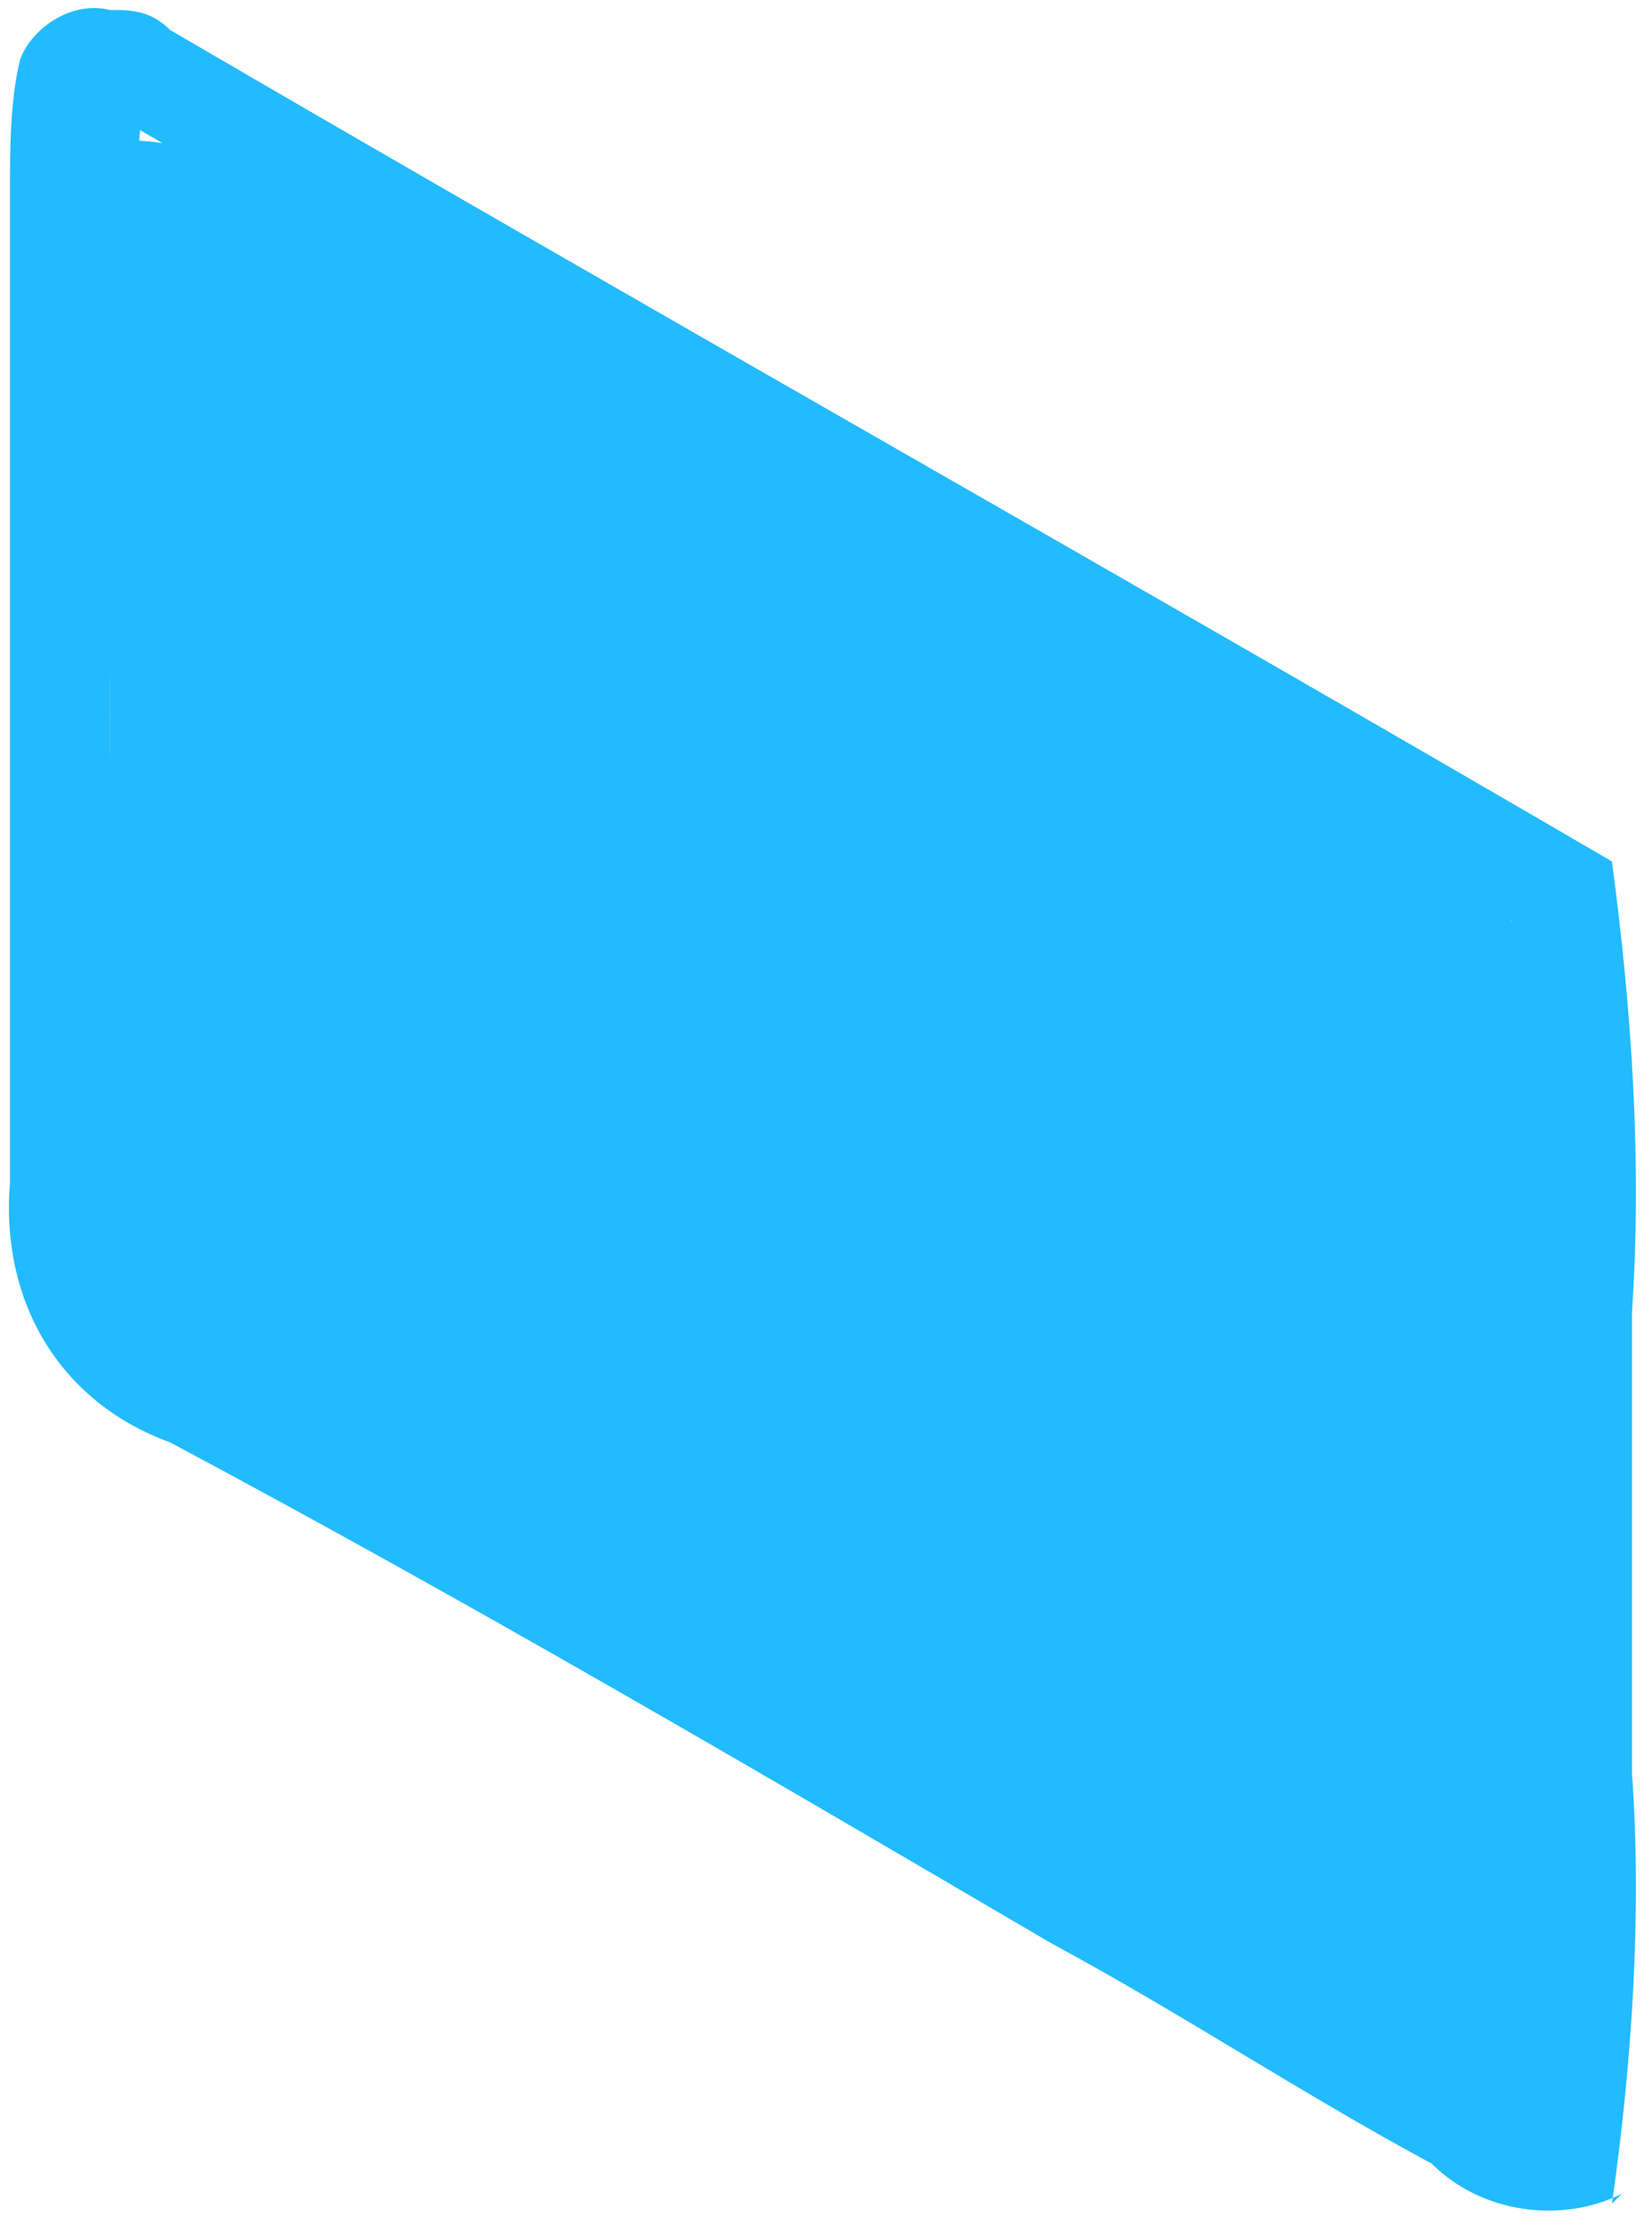
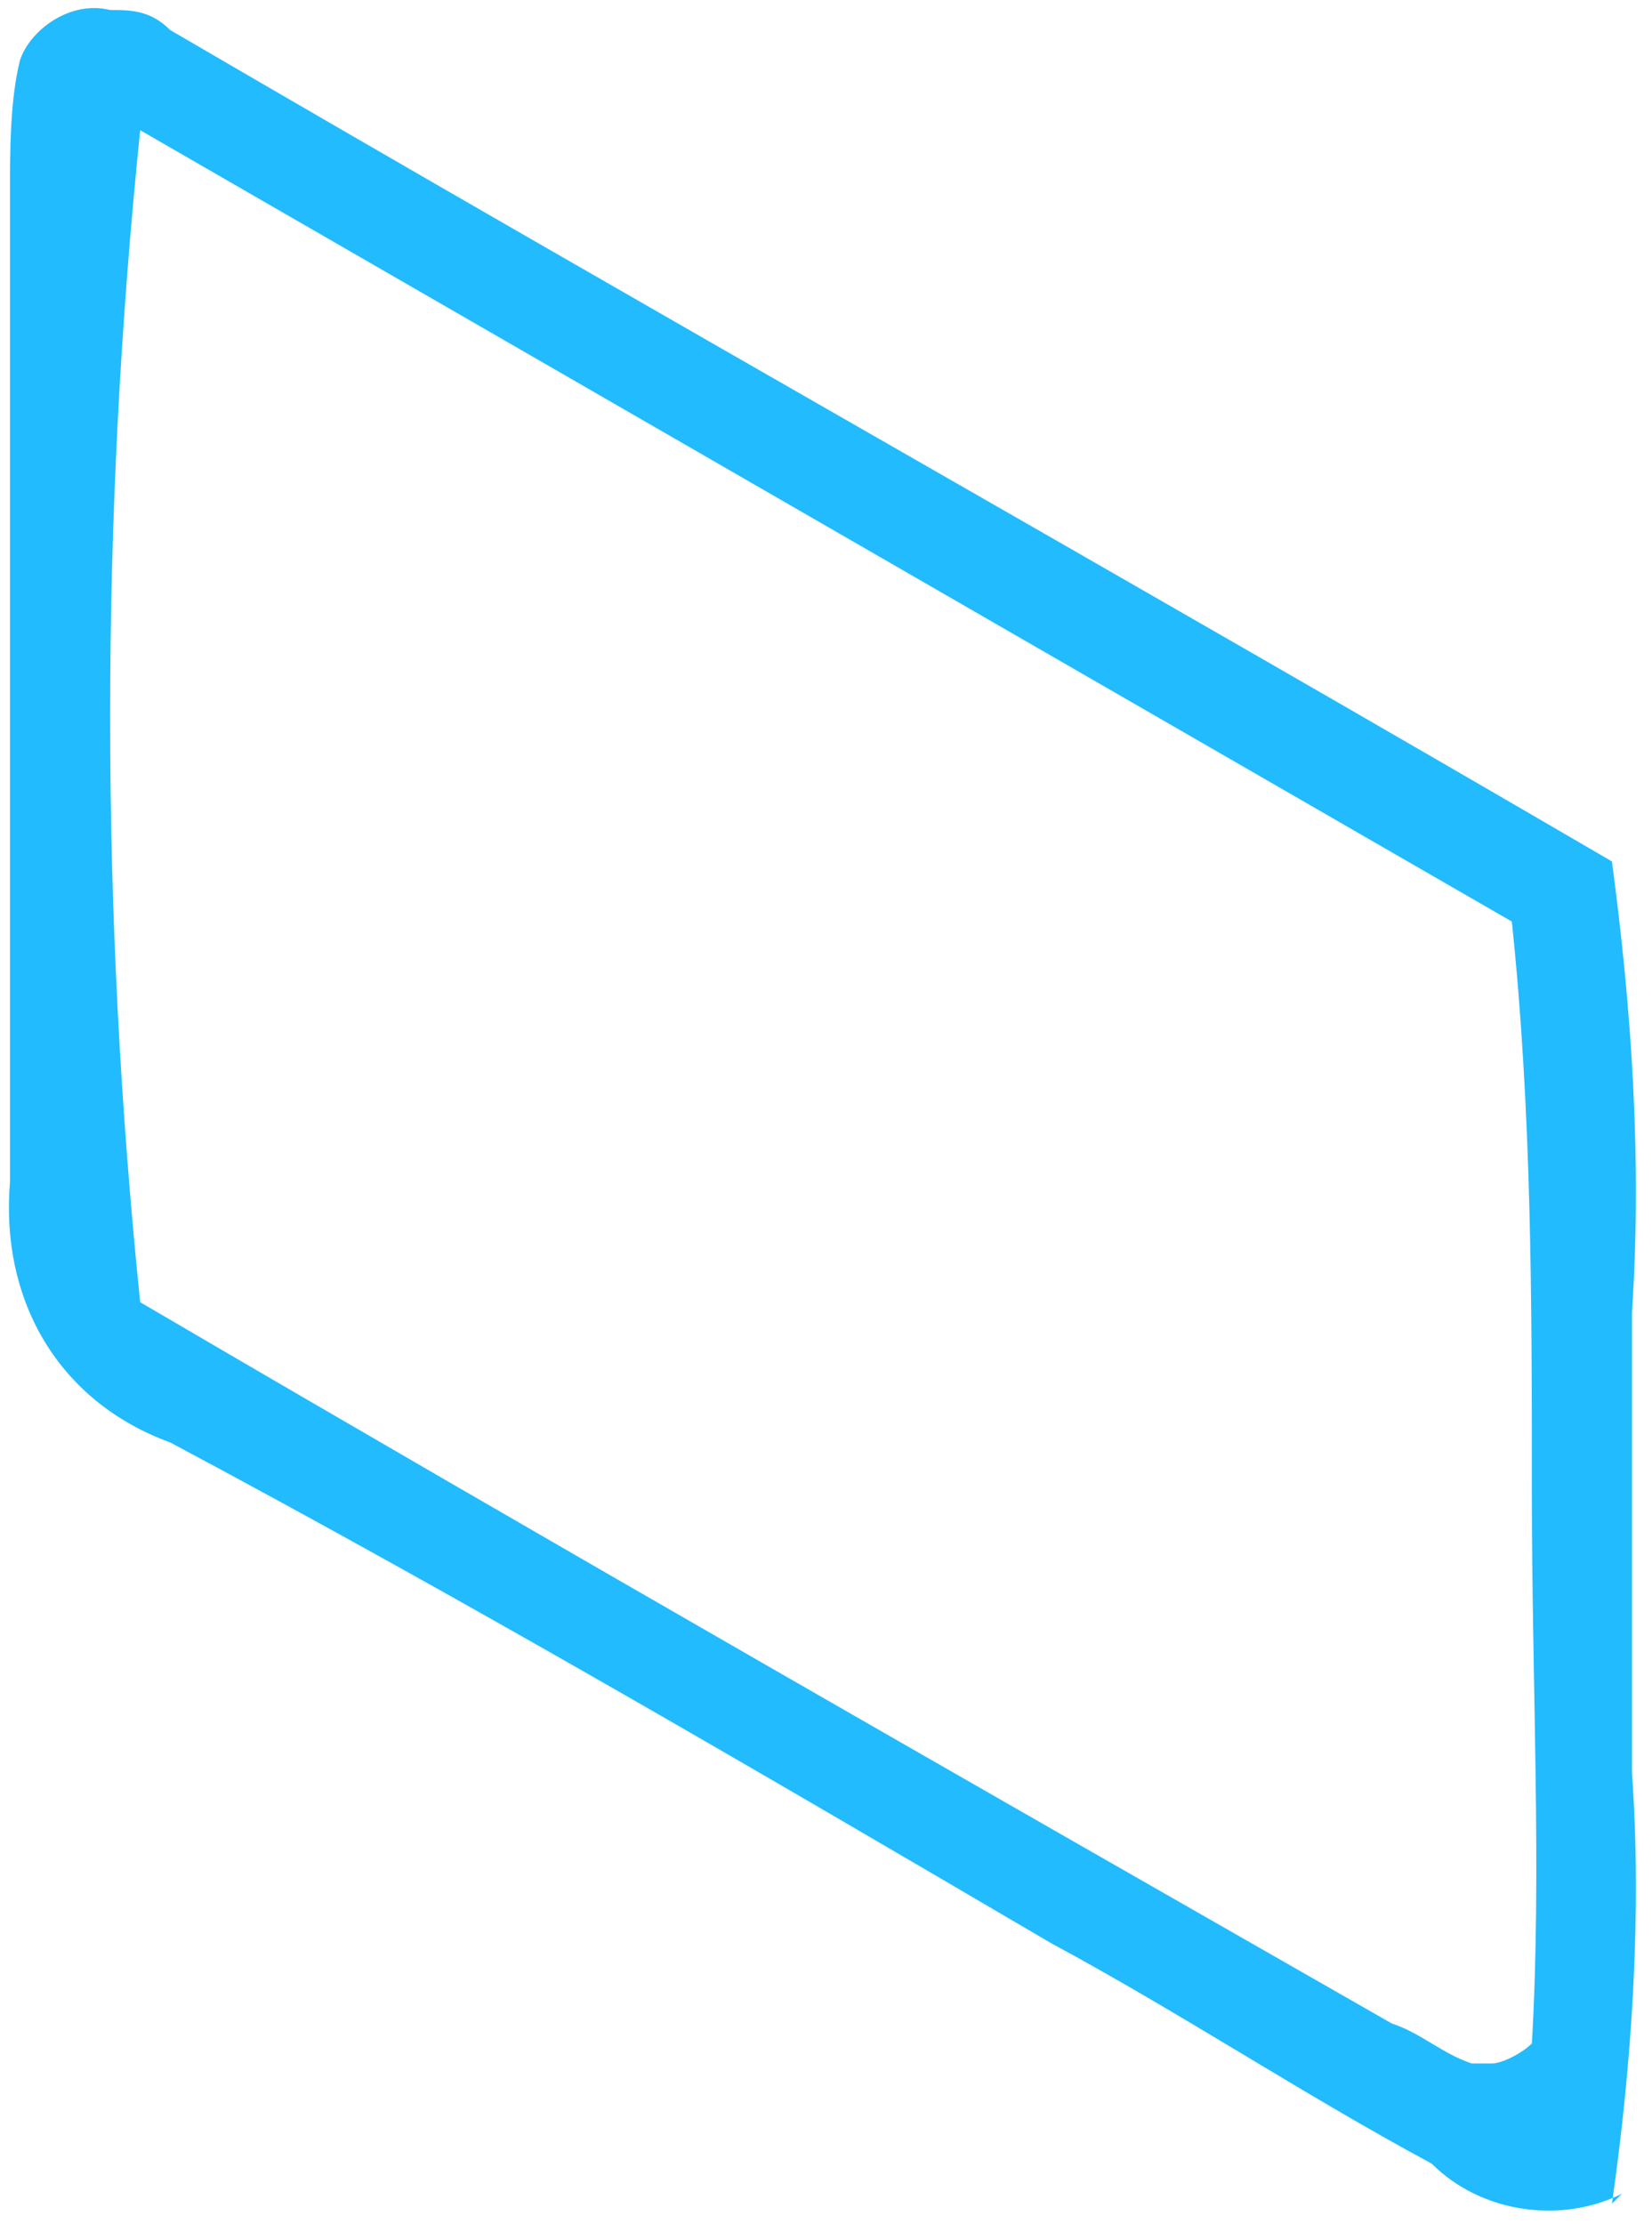
<svg xmlns="http://www.w3.org/2000/svg" id="_レイヤー_1" data-name="レイヤー_1" version="1.1" viewBox="0 0 16.5 22.2">
  <defs>
    <style>
      .st0 {
        fill: #22bbfe;
      }
    </style>
  </defs>
  <g id="_グループ_2082" data-name="グループ_2082">
    <g id="_グループ_2080" data-name="グループ_2080">
-       <path id="_パス_9570" data-name="パス_9570" class="st0" d="M15.4,9.5v11.4c-.3,0-.6,0-.8,0-4.4-2.5-8.8-5-13.1-7.6-.1,0-.2-.2-.4-.4V1.4c.3,0,.7,0,1,.2,4.2,2.4,8.4,4.8,12.5,7.2.3.2.5.4.8.7" />
      <path id="_パス_9573" data-name="パス_9573" class="st0" d="M16.2,21.9c-.6.3-1.4.2-1.9-.3-1.3-.7-2.5-1.5-3.8-2.2-2.9-1.7-5.8-3.4-8.8-5C.6,14,0,13,.1,11.8c0-3.3,0-6.6,0-9.9,0-.4,0-.9.1-1.3C.3.3.7,0,1.1.1c.2,0,.4,0,.6.2,4.8,2.8,9.6,5.5,14.4,8.3.2,1.5.3,3,.2,4.5,0,1.5,0,3.1,0,4.6.1,1.4,0,2.9-.2,4.3M1.4,1.3c-.4,3.9-.4,7.8,0,11.7,4.1,2.4,8.3,4.8,12.5,7.2.3.1.5.3.8.4,0,0,.1,0,.2,0,.1,0,.3-.1.4-.2.1-1.7,0-3.6,0-5.5,0-1.9,0-3.8-.2-5.7L1.4,1.3" />
    </g>
  </g>
</svg>